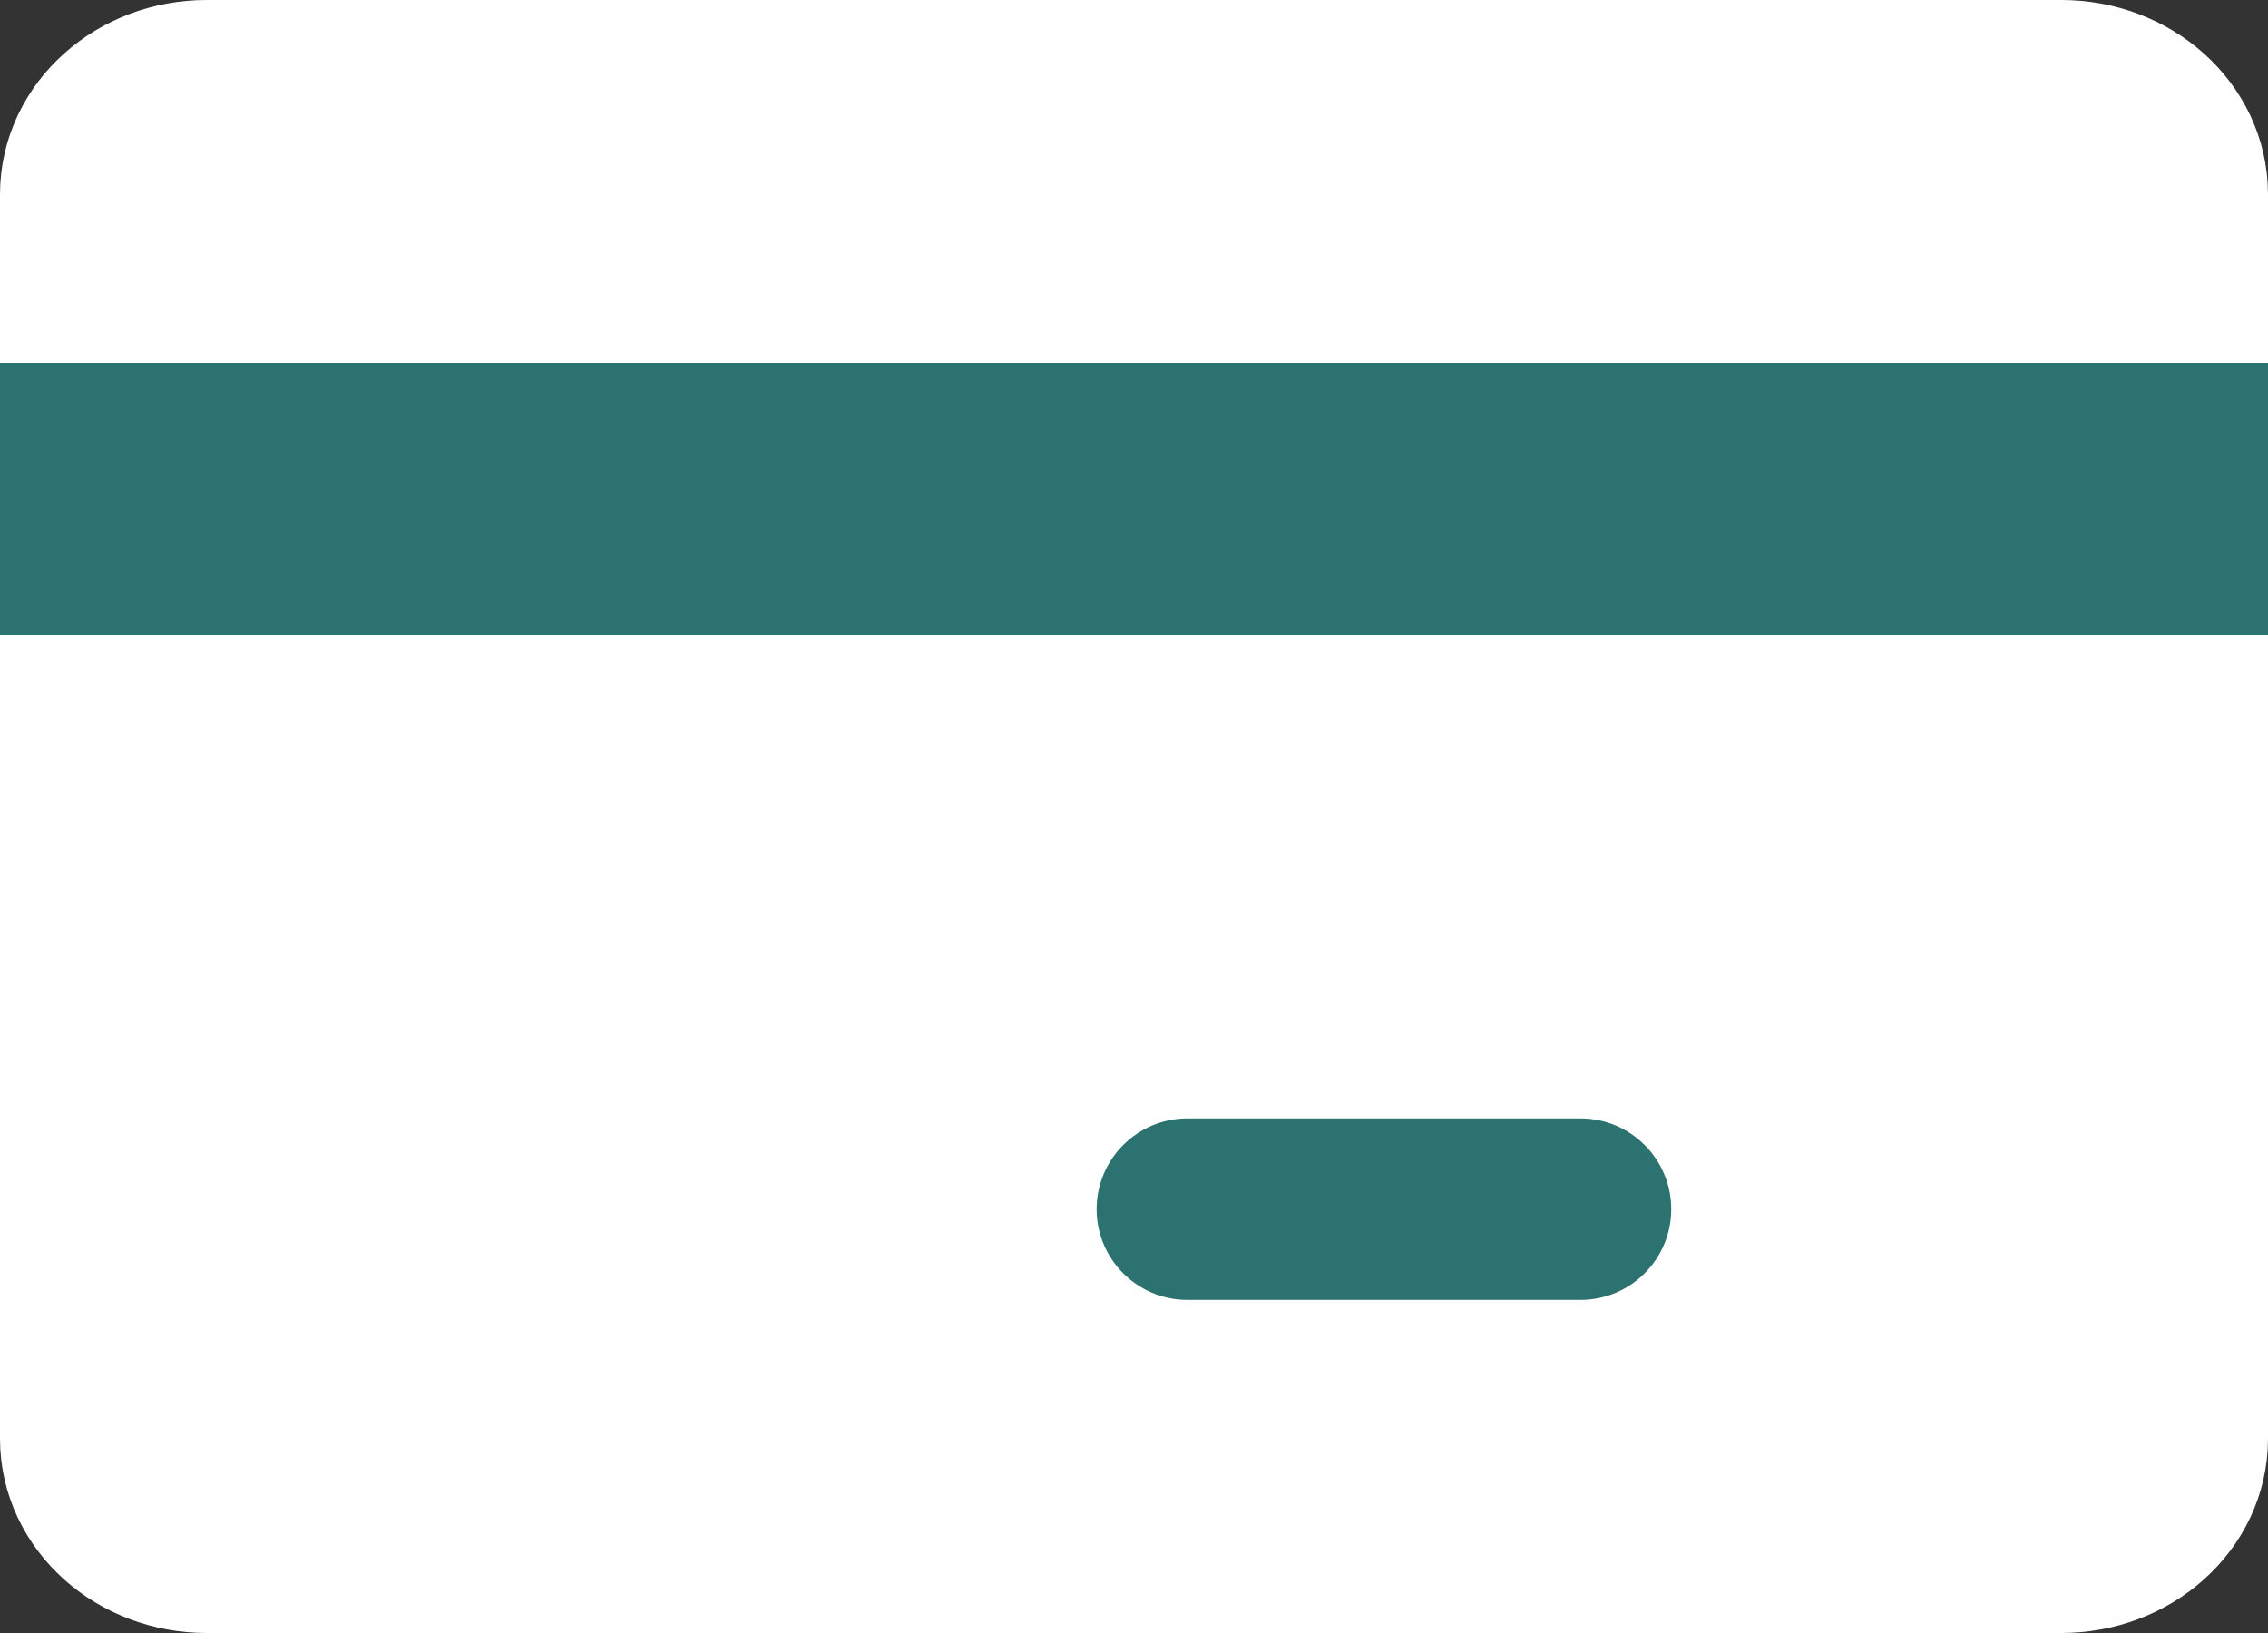
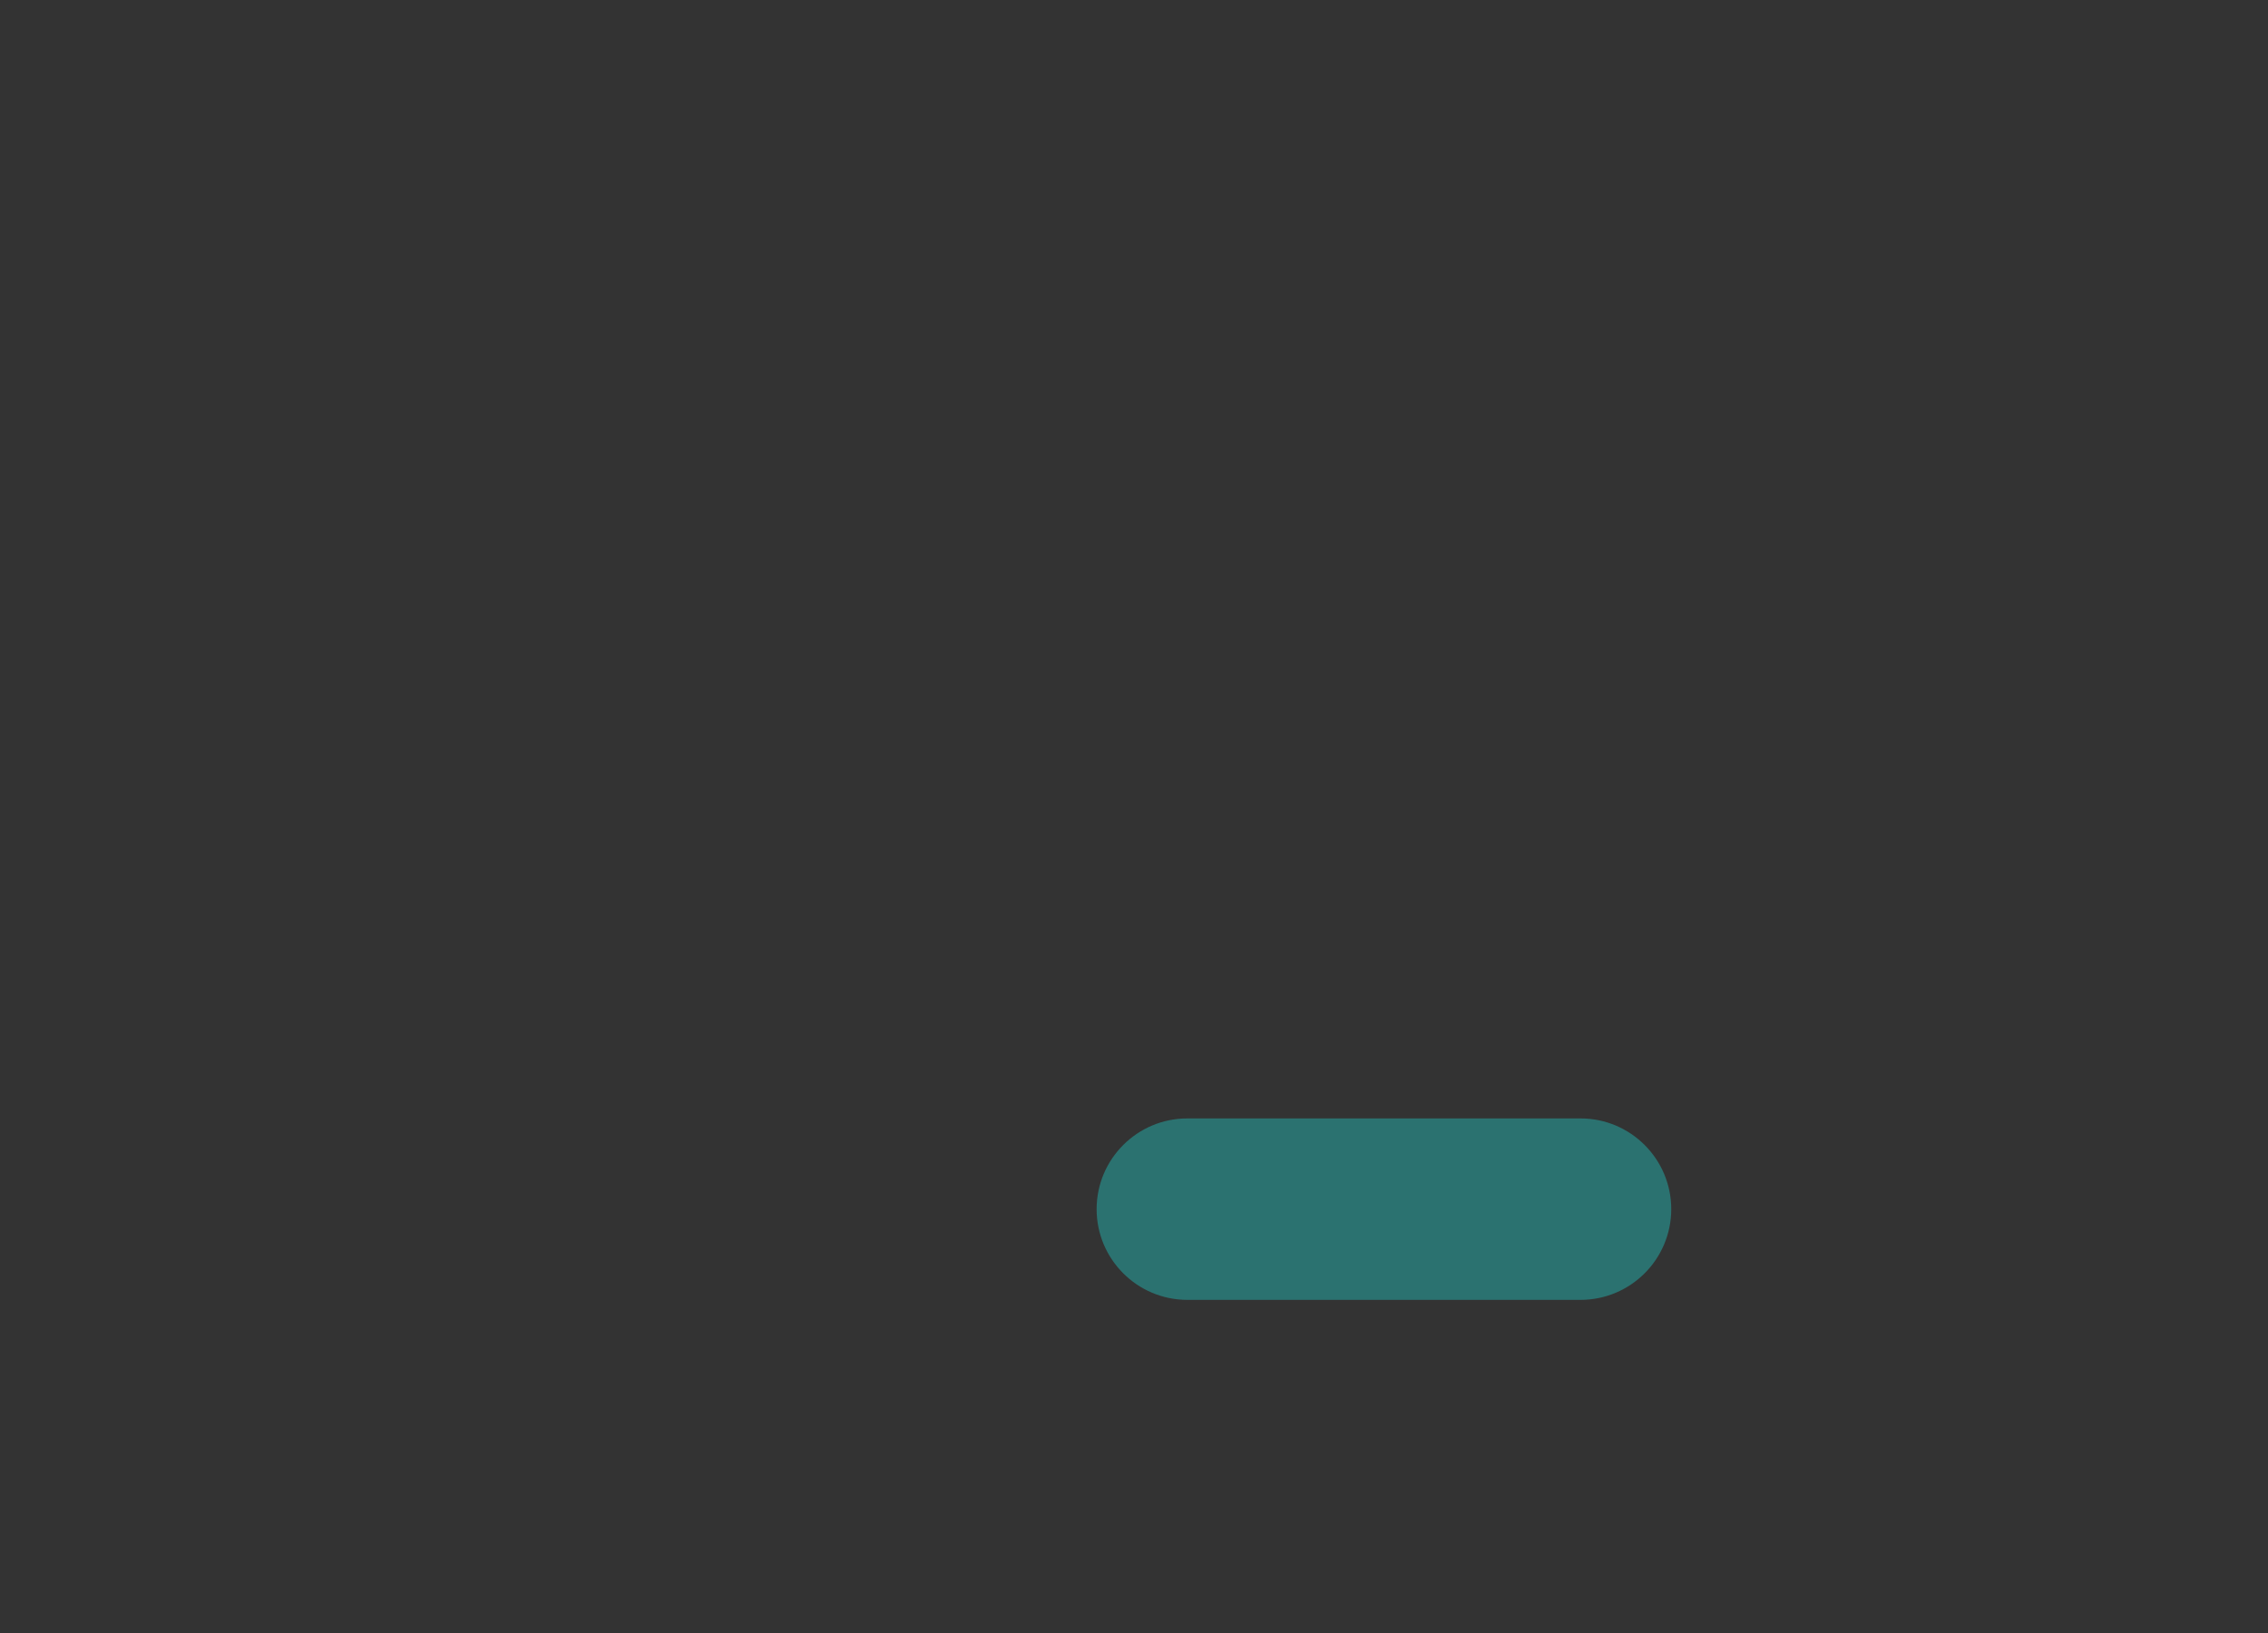
<svg xmlns="http://www.w3.org/2000/svg" width="25" height="18" viewBox="0 0 25 18" fill="none">
  <rect x="0" y="0" width="25" height="18" fill="#333333" stroke="none" />
-   <path d="M2.278 1H22.722C23.428 1 24 1.512 24 2.143V15.857C24 16.488 23.428 17 22.722 17H2.278C1.572 17 1 16.488 1 15.857V2.143C1 1.512 1.572 1 2.278 1Z" fill="white" stroke="white" stroke-width="2" stroke-linecap="round" stroke-linejoin="round" />
  <path d="M17.422 12.328C17.974 12.328 18.422 12.776 18.422 13.328C18.422 13.88 17.974 14.328 17.422 14.328V12.328ZM13.088 14.328C12.536 14.328 12.088 13.88 12.088 13.328C12.088 12.776 12.536 12.328 13.088 12.328V14.328ZM17.422 14.328H13.088V12.328H17.422V14.328Z" fill="#2B7270" />
-   <rect y="4" width="25" height="3" fill="#2B7270" />
</svg>